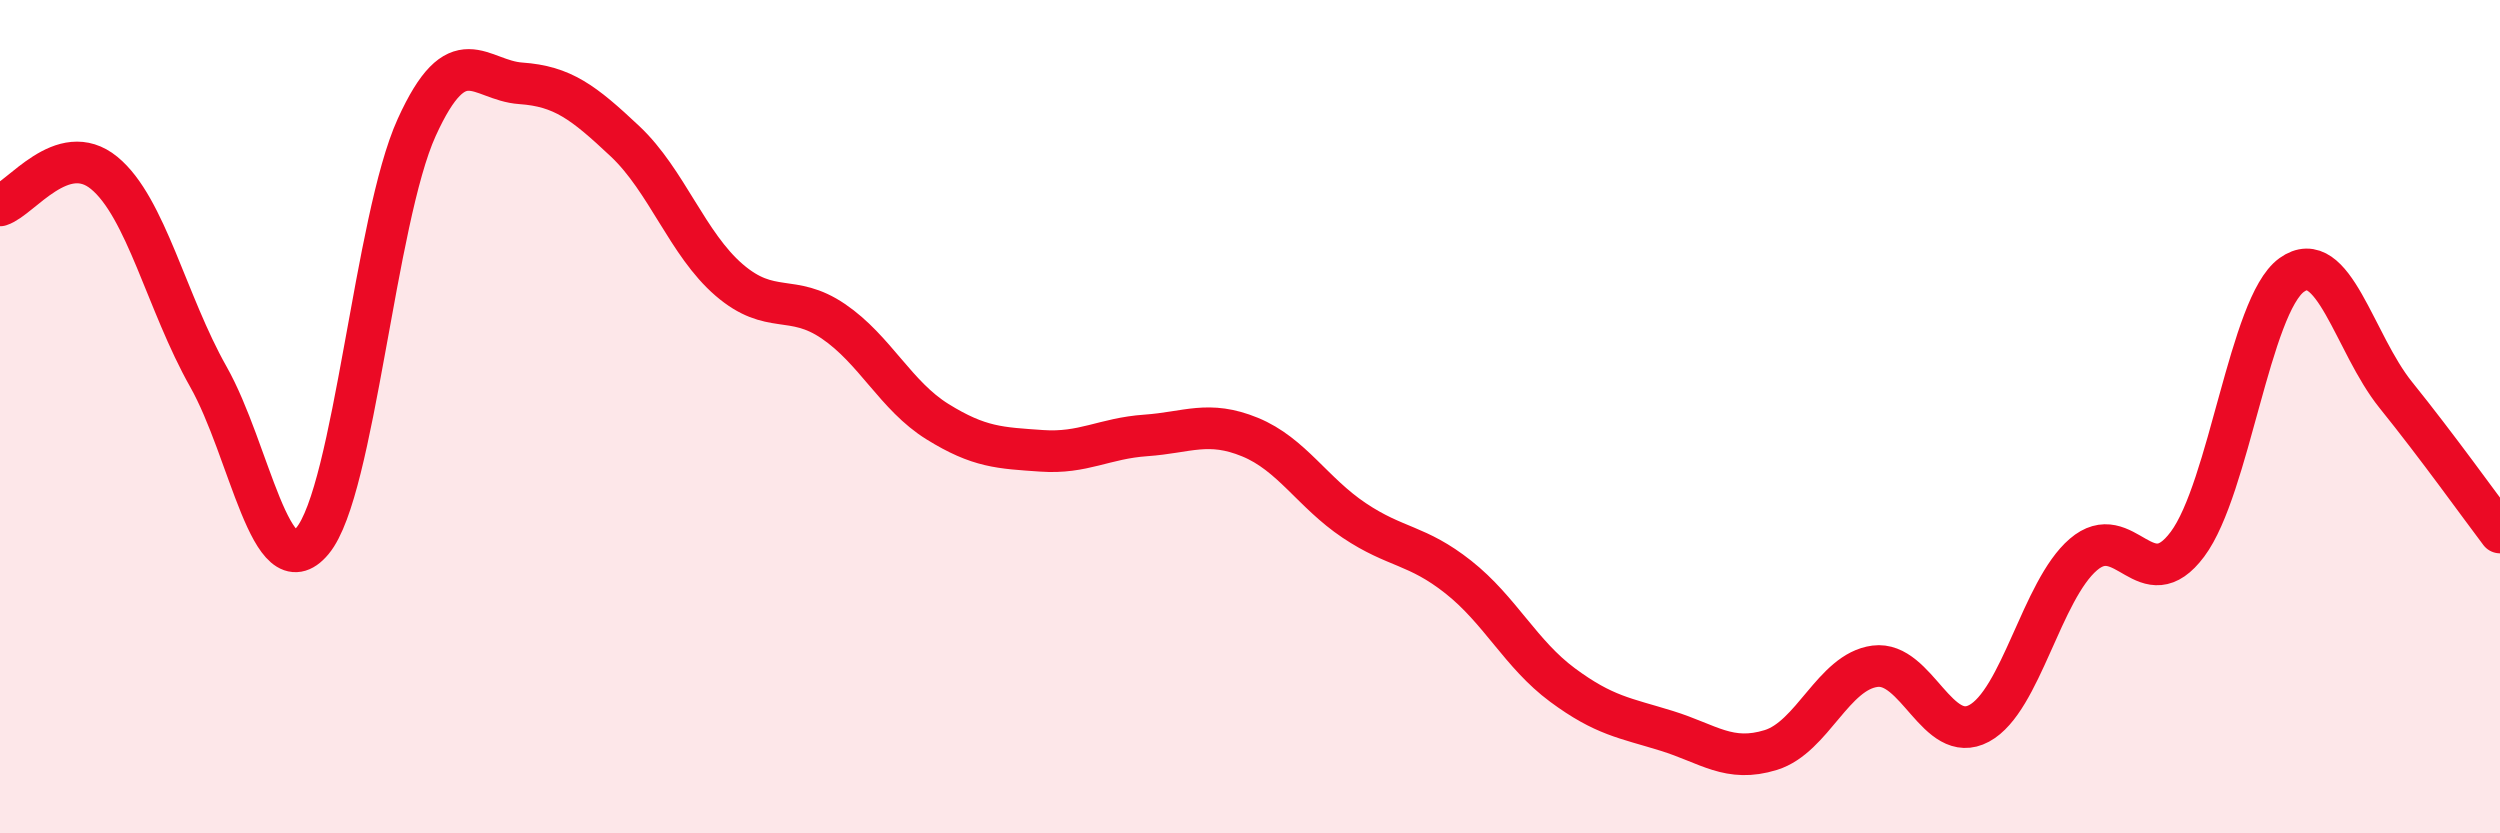
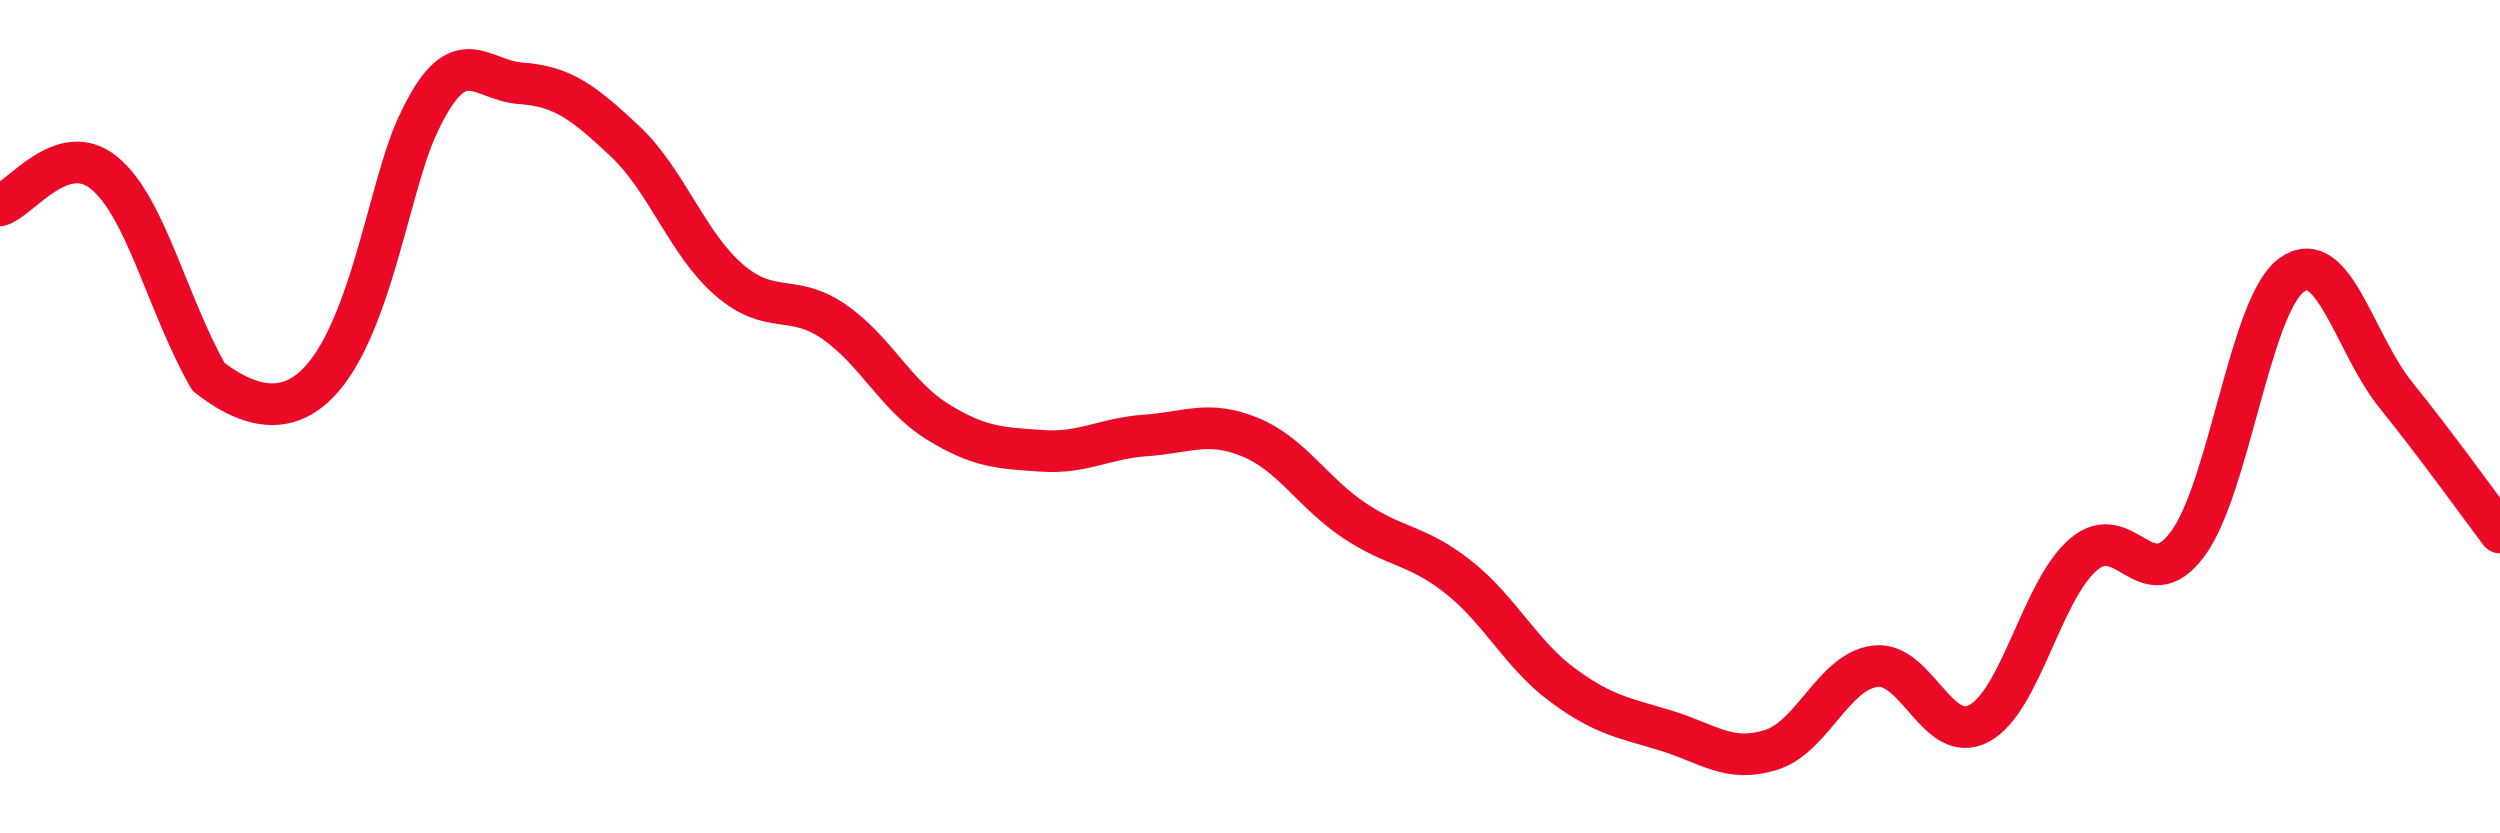
<svg xmlns="http://www.w3.org/2000/svg" width="60" height="20" viewBox="0 0 60 20">
-   <path d="M 0,4.93 C 0.5,4.77 1.5,3.33 2.5,4.15 C 3.5,4.97 4,7.27 5,9.04 C 6,10.81 6.5,14.18 7.5,12.98 C 8.5,11.78 9,5.26 10,3.06 C 11,0.86 11.5,1.93 12.5,2 C 13.5,2.07 14,2.45 15,3.39 C 16,4.33 16.5,5.86 17.5,6.72 C 18.5,7.58 19,7.03 20,7.71 C 21,8.39 21.5,9.5 22.5,10.12 C 23.5,10.74 24,10.75 25,10.82 C 26,10.89 26.5,10.52 27.5,10.45 C 28.5,10.38 29,10.08 30,10.49 C 31,10.9 31.5,11.82 32.5,12.49 C 33.5,13.16 34,13.06 35,13.85 C 36,14.64 36.5,15.7 37.5,16.44 C 38.5,17.18 39,17.23 40,17.54 C 41,17.85 41.5,18.31 42.5,18 C 43.5,17.69 44,16.12 45,15.99 C 46,15.86 46.5,17.9 47.5,17.36 C 48.5,16.82 49,14.17 50,13.31 C 51,12.45 51.5,14.4 52.5,13.06 C 53.5,11.72 54,7.32 55,6.6 C 56,5.88 56.5,8.24 57.5,9.48 C 58.5,10.72 59.5,12.12 60,12.78L60 20L0 20Z" fill="#EB0A25" opacity="0.1" stroke-linecap="round" stroke-linejoin="round" />
-   <path d="M 0,4.93 C 0.5,4.77 1.5,3.33 2.5,4.15 C 3.5,4.97 4,7.27 5,9.04 C 6,10.81 6.5,14.18 7.5,12.98 C 8.5,11.78 9,5.26 10,3.06 C 11,0.86 11.5,1.93 12.5,2 C 13.5,2.07 14,2.45 15,3.39 C 16,4.33 16.5,5.86 17.5,6.72 C 18.5,7.58 19,7.03 20,7.71 C 21,8.39 21.5,9.5 22.5,10.12 C 23.5,10.74 24,10.75 25,10.82 C 26,10.89 26.5,10.52 27.5,10.45 C 28.5,10.38 29,10.08 30,10.49 C 31,10.9 31.5,11.82 32.5,12.49 C 33.5,13.16 34,13.06 35,13.85 C 36,14.64 36.5,15.7 37.5,16.44 C 38.5,17.18 39,17.23 40,17.54 C 41,17.85 41.5,18.31 42.5,18 C 43.5,17.69 44,16.12 45,15.99 C 46,15.86 46.5,17.9 47.5,17.36 C 48.5,16.82 49,14.17 50,13.31 C 51,12.45 51.5,14.4 52.5,13.06 C 53.5,11.72 54,7.32 55,6.6 C 56,5.88 56.5,8.24 57.5,9.48 C 58.5,10.72 59.5,12.12 60,12.78" stroke="#EB0A25" stroke-width="1" fill="none" stroke-linecap="round" stroke-linejoin="round" />
+   <path d="M 0,4.93 C 0.5,4.77 1.5,3.33 2.5,4.15 C 3.5,4.97 4,7.27 5,9.04 C 8.5,11.78 9,5.26 10,3.06 C 11,0.86 11.5,1.93 12.5,2 C 13.5,2.07 14,2.45 15,3.39 C 16,4.33 16.5,5.86 17.5,6.72 C 18.5,7.58 19,7.03 20,7.71 C 21,8.39 21.5,9.5 22.5,10.12 C 23.5,10.74 24,10.75 25,10.82 C 26,10.89 26.5,10.52 27.5,10.45 C 28.5,10.38 29,10.08 30,10.49 C 31,10.9 31.5,11.82 32.5,12.49 C 33.5,13.16 34,13.06 35,13.85 C 36,14.64 36.5,15.7 37.5,16.44 C 38.5,17.18 39,17.23 40,17.54 C 41,17.85 41.5,18.31 42.5,18 C 43.5,17.69 44,16.12 45,15.99 C 46,15.86 46.5,17.9 47.5,17.36 C 48.5,16.82 49,14.17 50,13.31 C 51,12.45 51.5,14.4 52.5,13.06 C 53.5,11.72 54,7.32 55,6.6 C 56,5.88 56.5,8.24 57.5,9.48 C 58.5,10.72 59.5,12.12 60,12.78" stroke="#EB0A25" stroke-width="1" fill="none" stroke-linecap="round" stroke-linejoin="round" />
</svg>